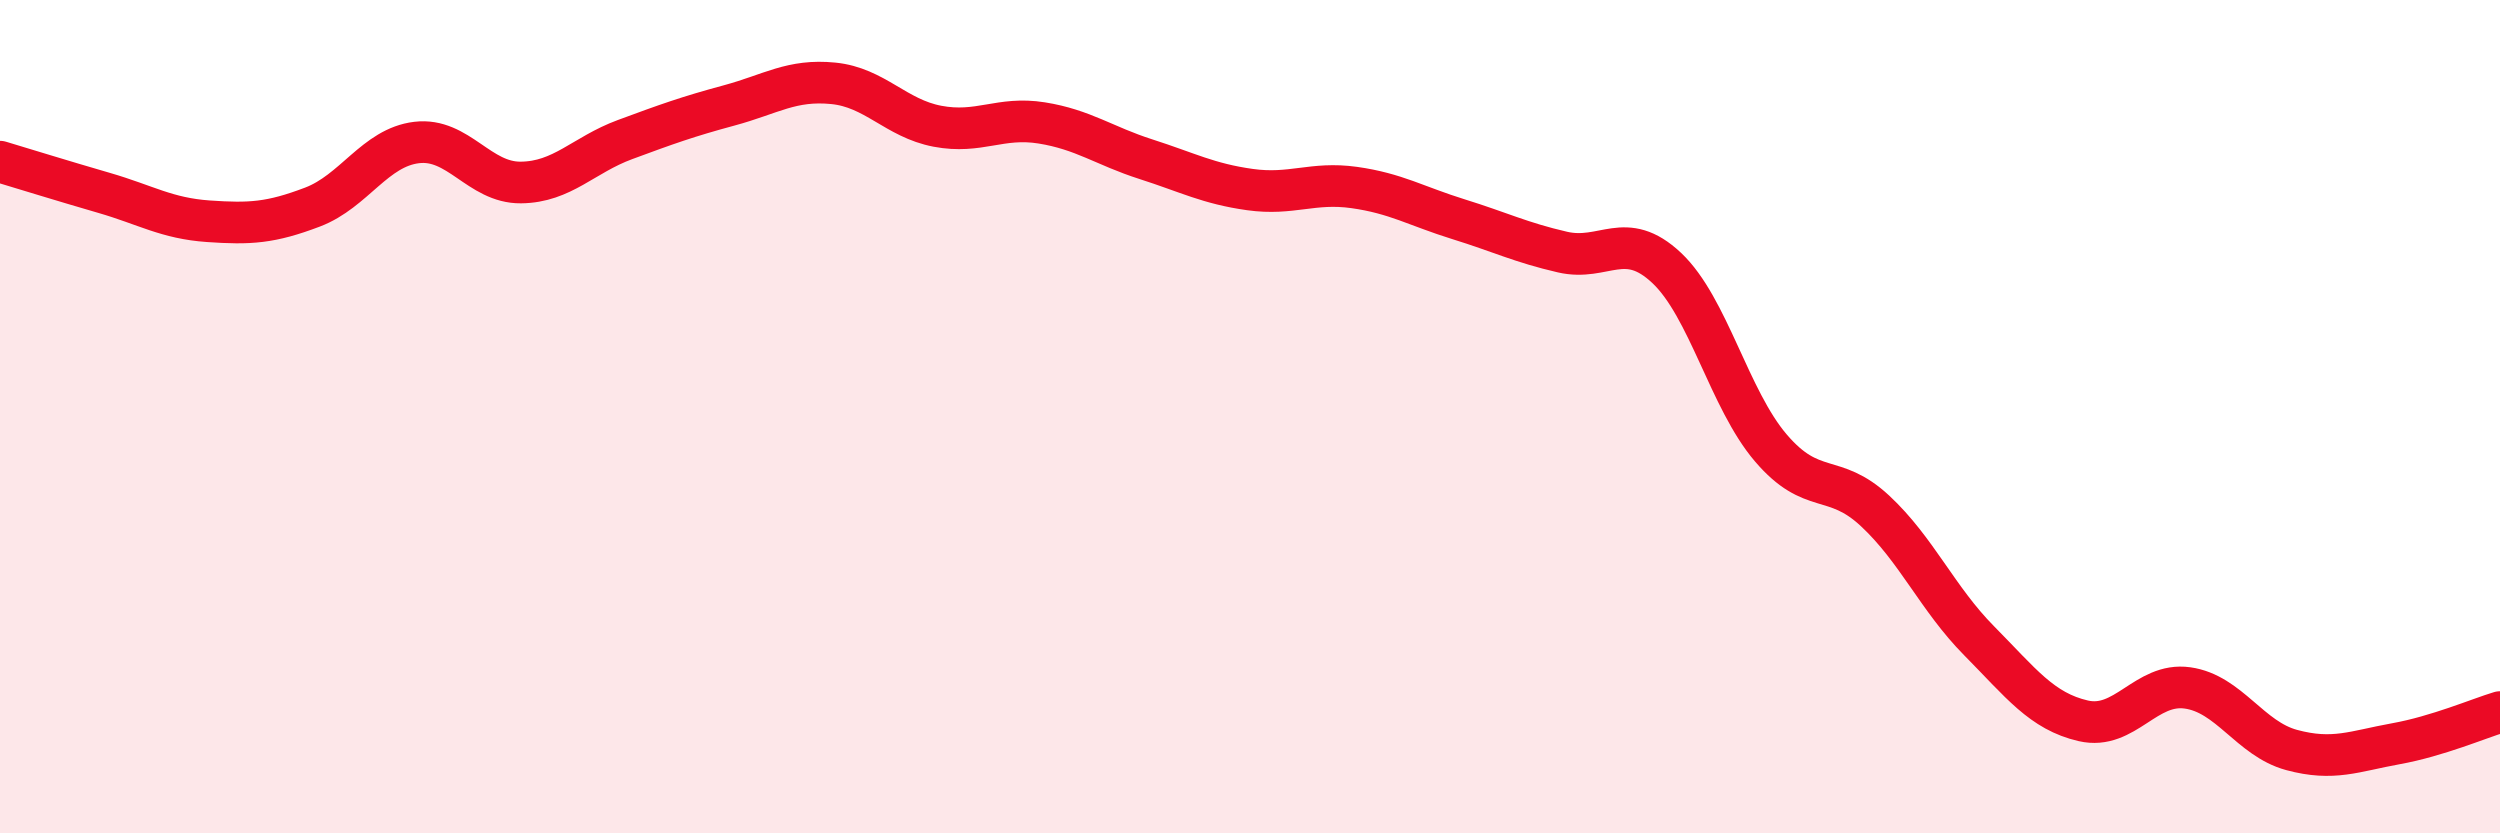
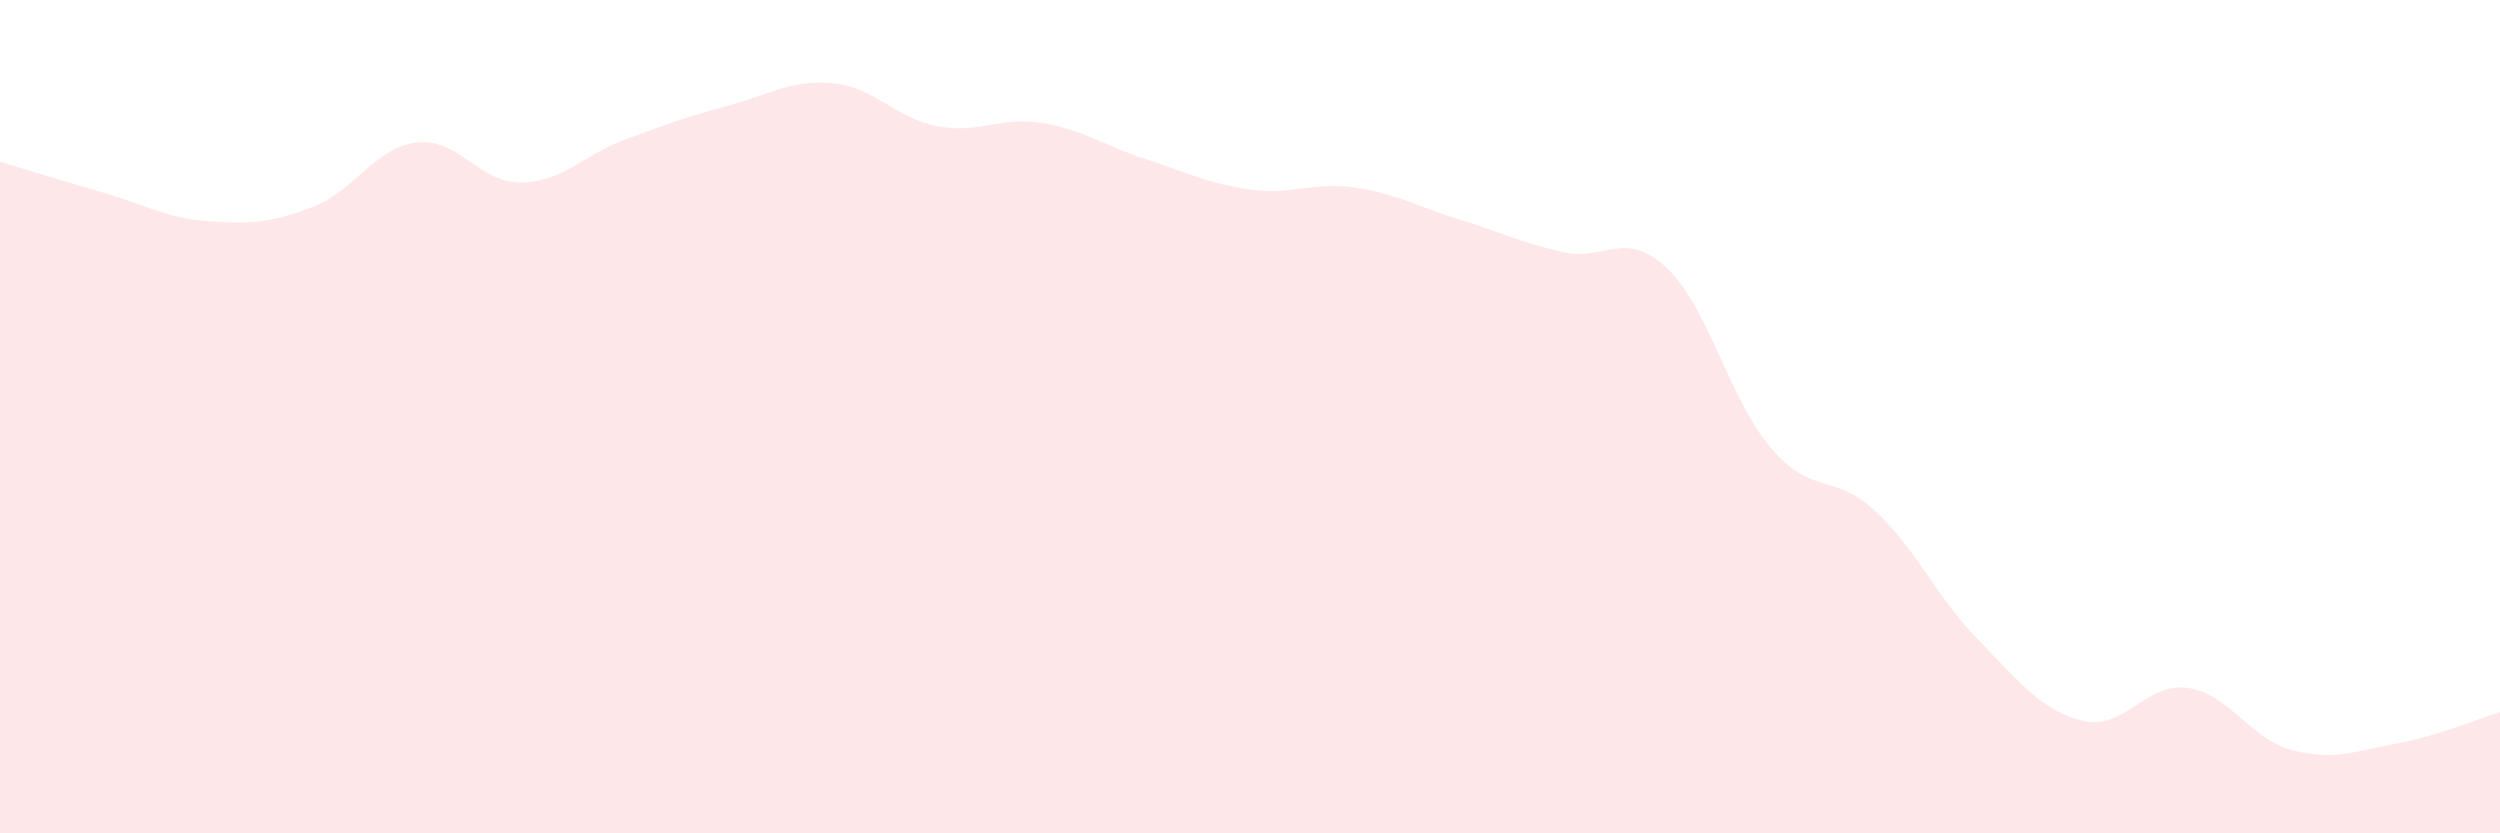
<svg xmlns="http://www.w3.org/2000/svg" width="60" height="20" viewBox="0 0 60 20">
  <path d="M 0,3.88 C 0.5,4.03 1.5,4.34 2.5,4.63 C 3.5,4.92 4,5.24 5,5.31 C 6,5.38 6.5,5.35 7.5,4.97 C 8.5,4.59 9,3.54 10,3.42 C 11,3.3 11.5,4.39 12.5,4.38 C 13.5,4.37 14,3.72 15,3.35 C 16,2.98 16.5,2.8 17.5,2.53 C 18.5,2.26 19,1.9 20,2 C 21,2.1 21.5,2.84 22.5,3.03 C 23.5,3.22 24,2.79 25,2.95 C 26,3.11 26.5,3.5 27.5,3.82 C 28.5,4.14 29,4.41 30,4.55 C 31,4.69 31.5,4.36 32.5,4.5 C 33.5,4.64 34,4.95 35,5.26 C 36,5.57 36.5,5.82 37.5,6.05 C 38.5,6.28 39,5.49 40,6.43 C 41,7.37 41.5,9.58 42.5,10.75 C 43.5,11.92 44,11.33 45,12.26 C 46,13.19 46.5,14.37 47.5,15.38 C 48.5,16.39 49,17.07 50,17.3 C 51,17.53 51.5,16.37 52.5,16.51 C 53.5,16.65 54,17.73 55,18 C 56,18.27 56.5,18.03 57.5,17.85 C 58.5,17.67 59.5,17.24 60,17.09L60 20L0 20Z" fill="#EB0A25" opacity="0.1" stroke-linecap="round" stroke-linejoin="round" />
-   <path d="M 0,3.88 C 0.5,4.03 1.5,4.34 2.5,4.63 C 3.5,4.92 4,5.24 5,5.31 C 6,5.38 6.5,5.35 7.5,4.97 C 8.5,4.59 9,3.54 10,3.42 C 11,3.3 11.5,4.39 12.5,4.38 C 13.5,4.37 14,3.72 15,3.35 C 16,2.98 16.5,2.8 17.5,2.53 C 18.5,2.26 19,1.9 20,2 C 21,2.1 21.5,2.84 22.5,3.03 C 23.5,3.22 24,2.79 25,2.95 C 26,3.11 26.5,3.5 27.5,3.82 C 28.5,4.14 29,4.41 30,4.55 C 31,4.69 31.5,4.36 32.5,4.5 C 33.5,4.64 34,4.95 35,5.26 C 36,5.57 36.5,5.82 37.5,6.05 C 38.5,6.28 39,5.49 40,6.43 C 41,7.37 41.5,9.58 42.5,10.75 C 43.5,11.92 44,11.33 45,12.26 C 46,13.19 46.5,14.37 47.5,15.38 C 48.5,16.39 49,17.07 50,17.3 C 51,17.53 51.5,16.37 52.5,16.51 C 53.5,16.65 54,17.73 55,18 C 56,18.27 56.5,18.03 57.5,17.85 C 58.5,17.67 59.5,17.24 60,17.09" stroke="#EB0A25" stroke-width="1" fill="none" stroke-linecap="round" stroke-linejoin="round" />
</svg>